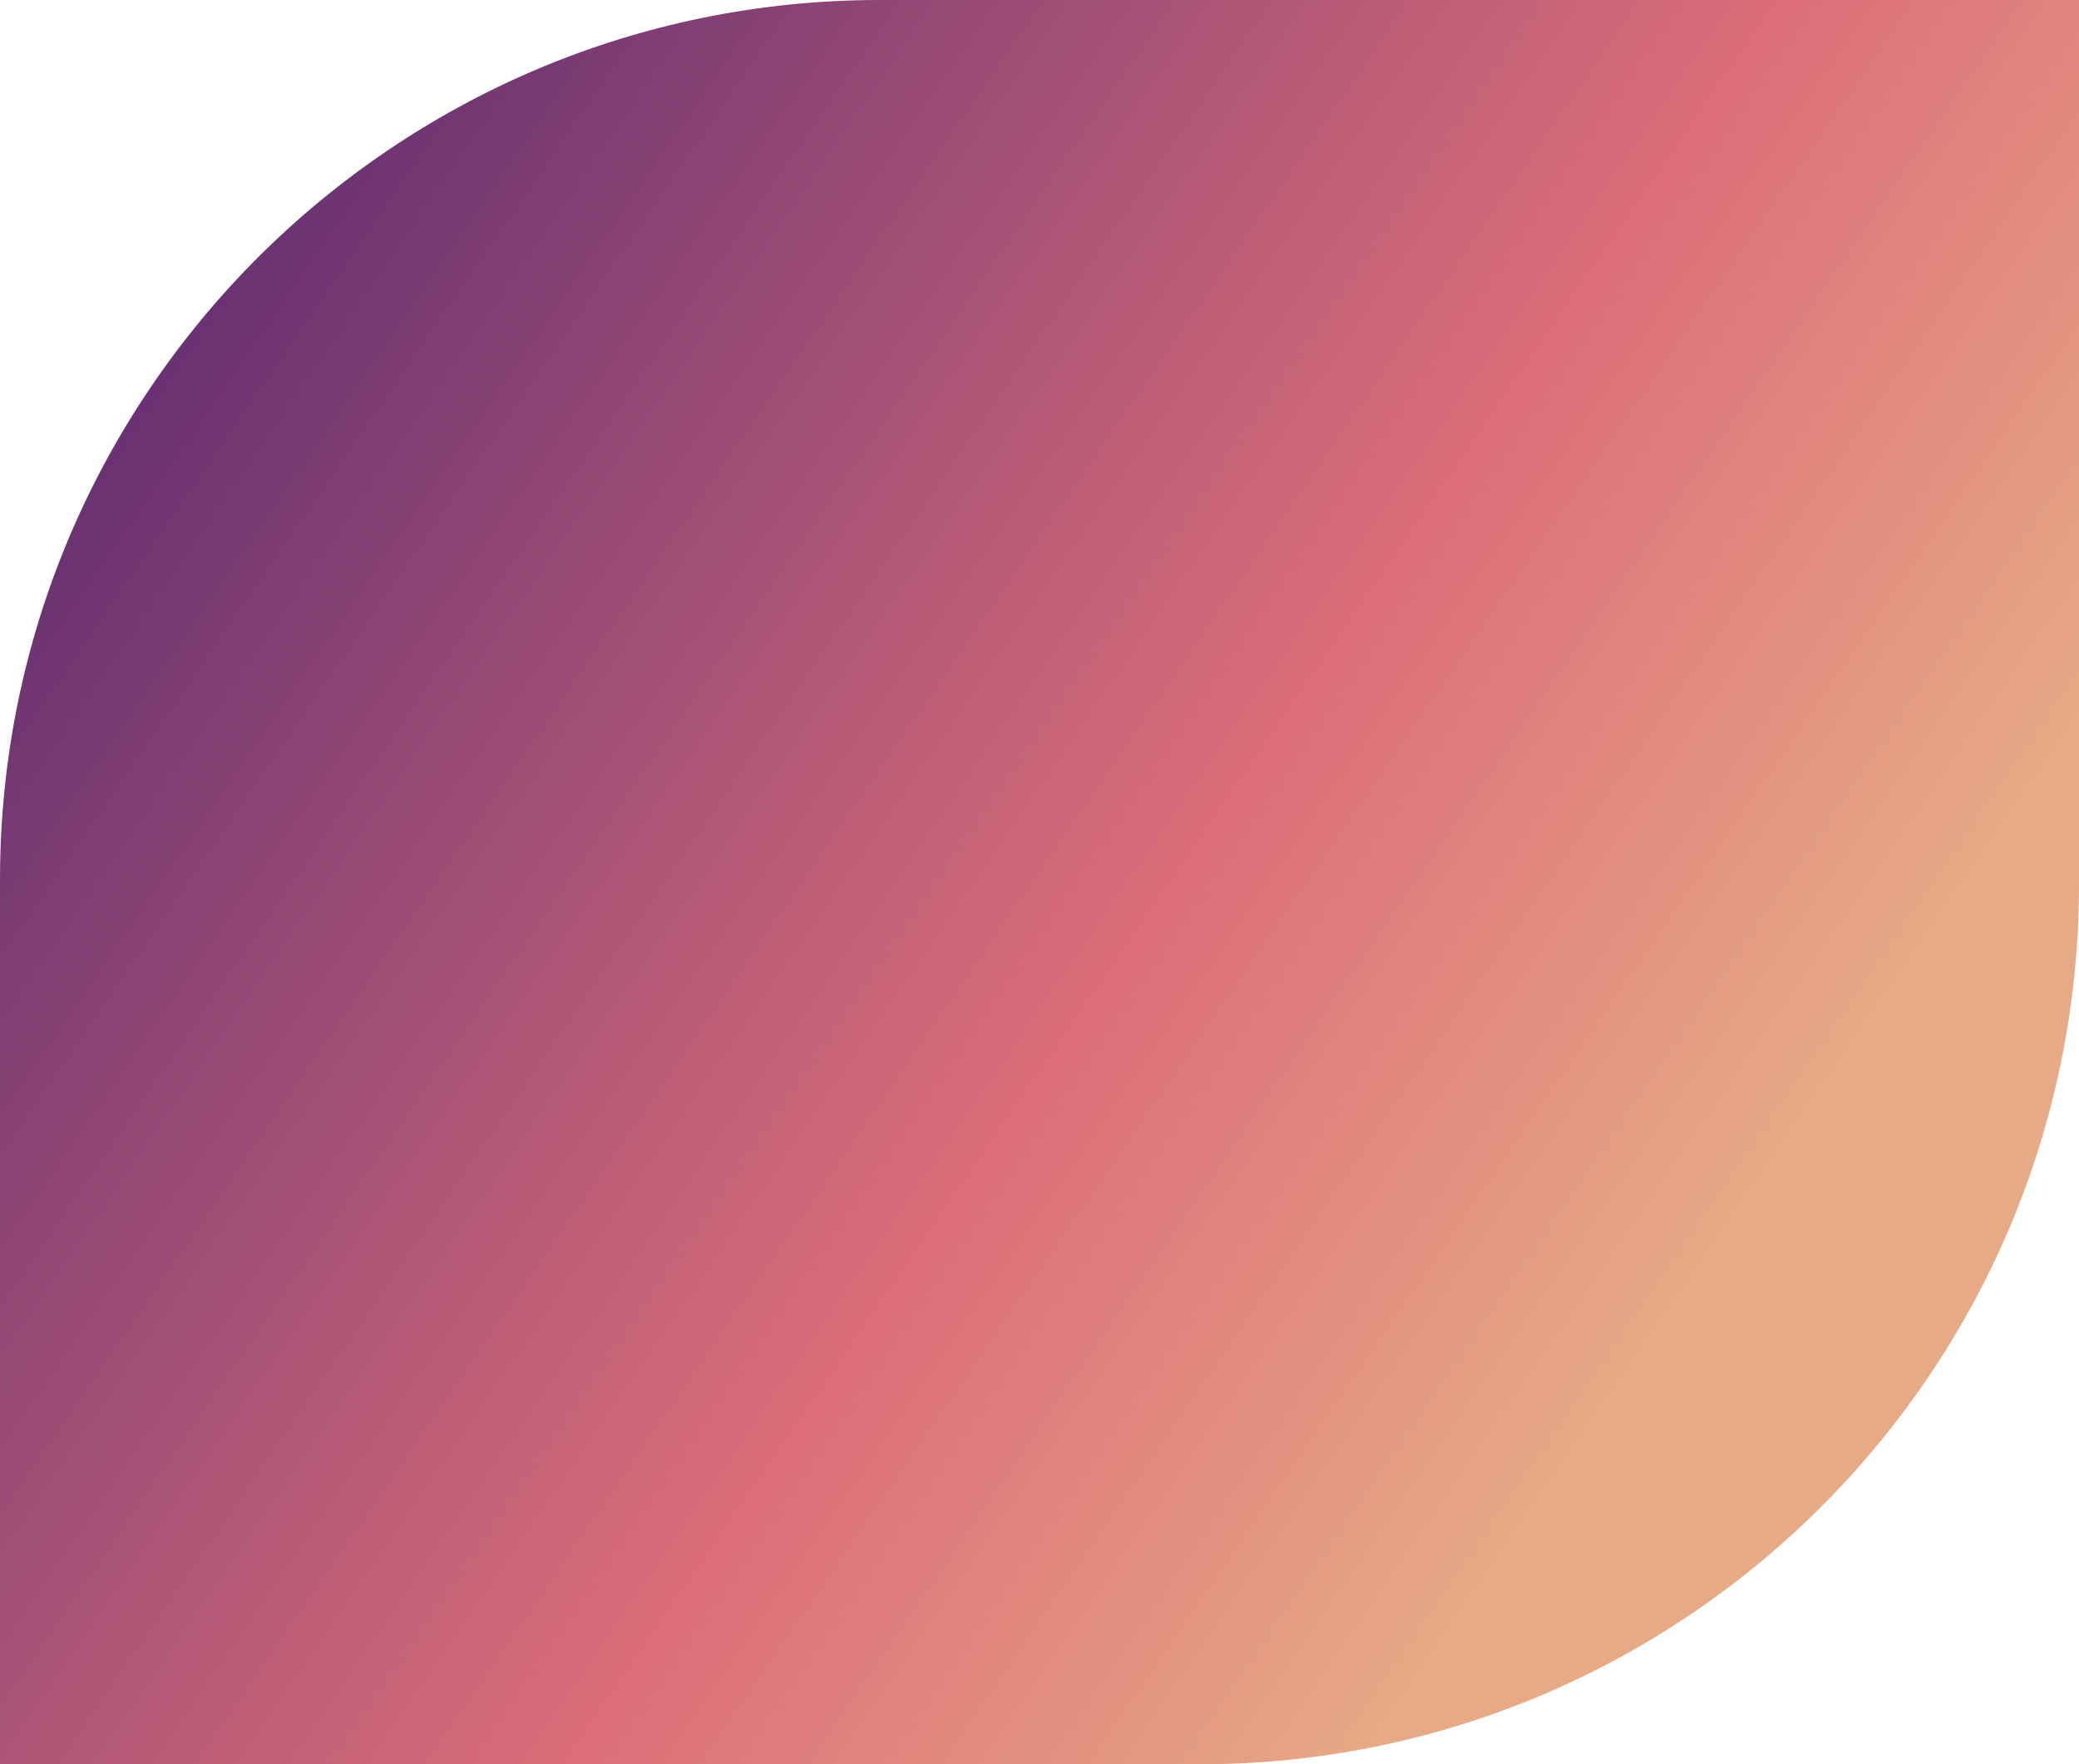
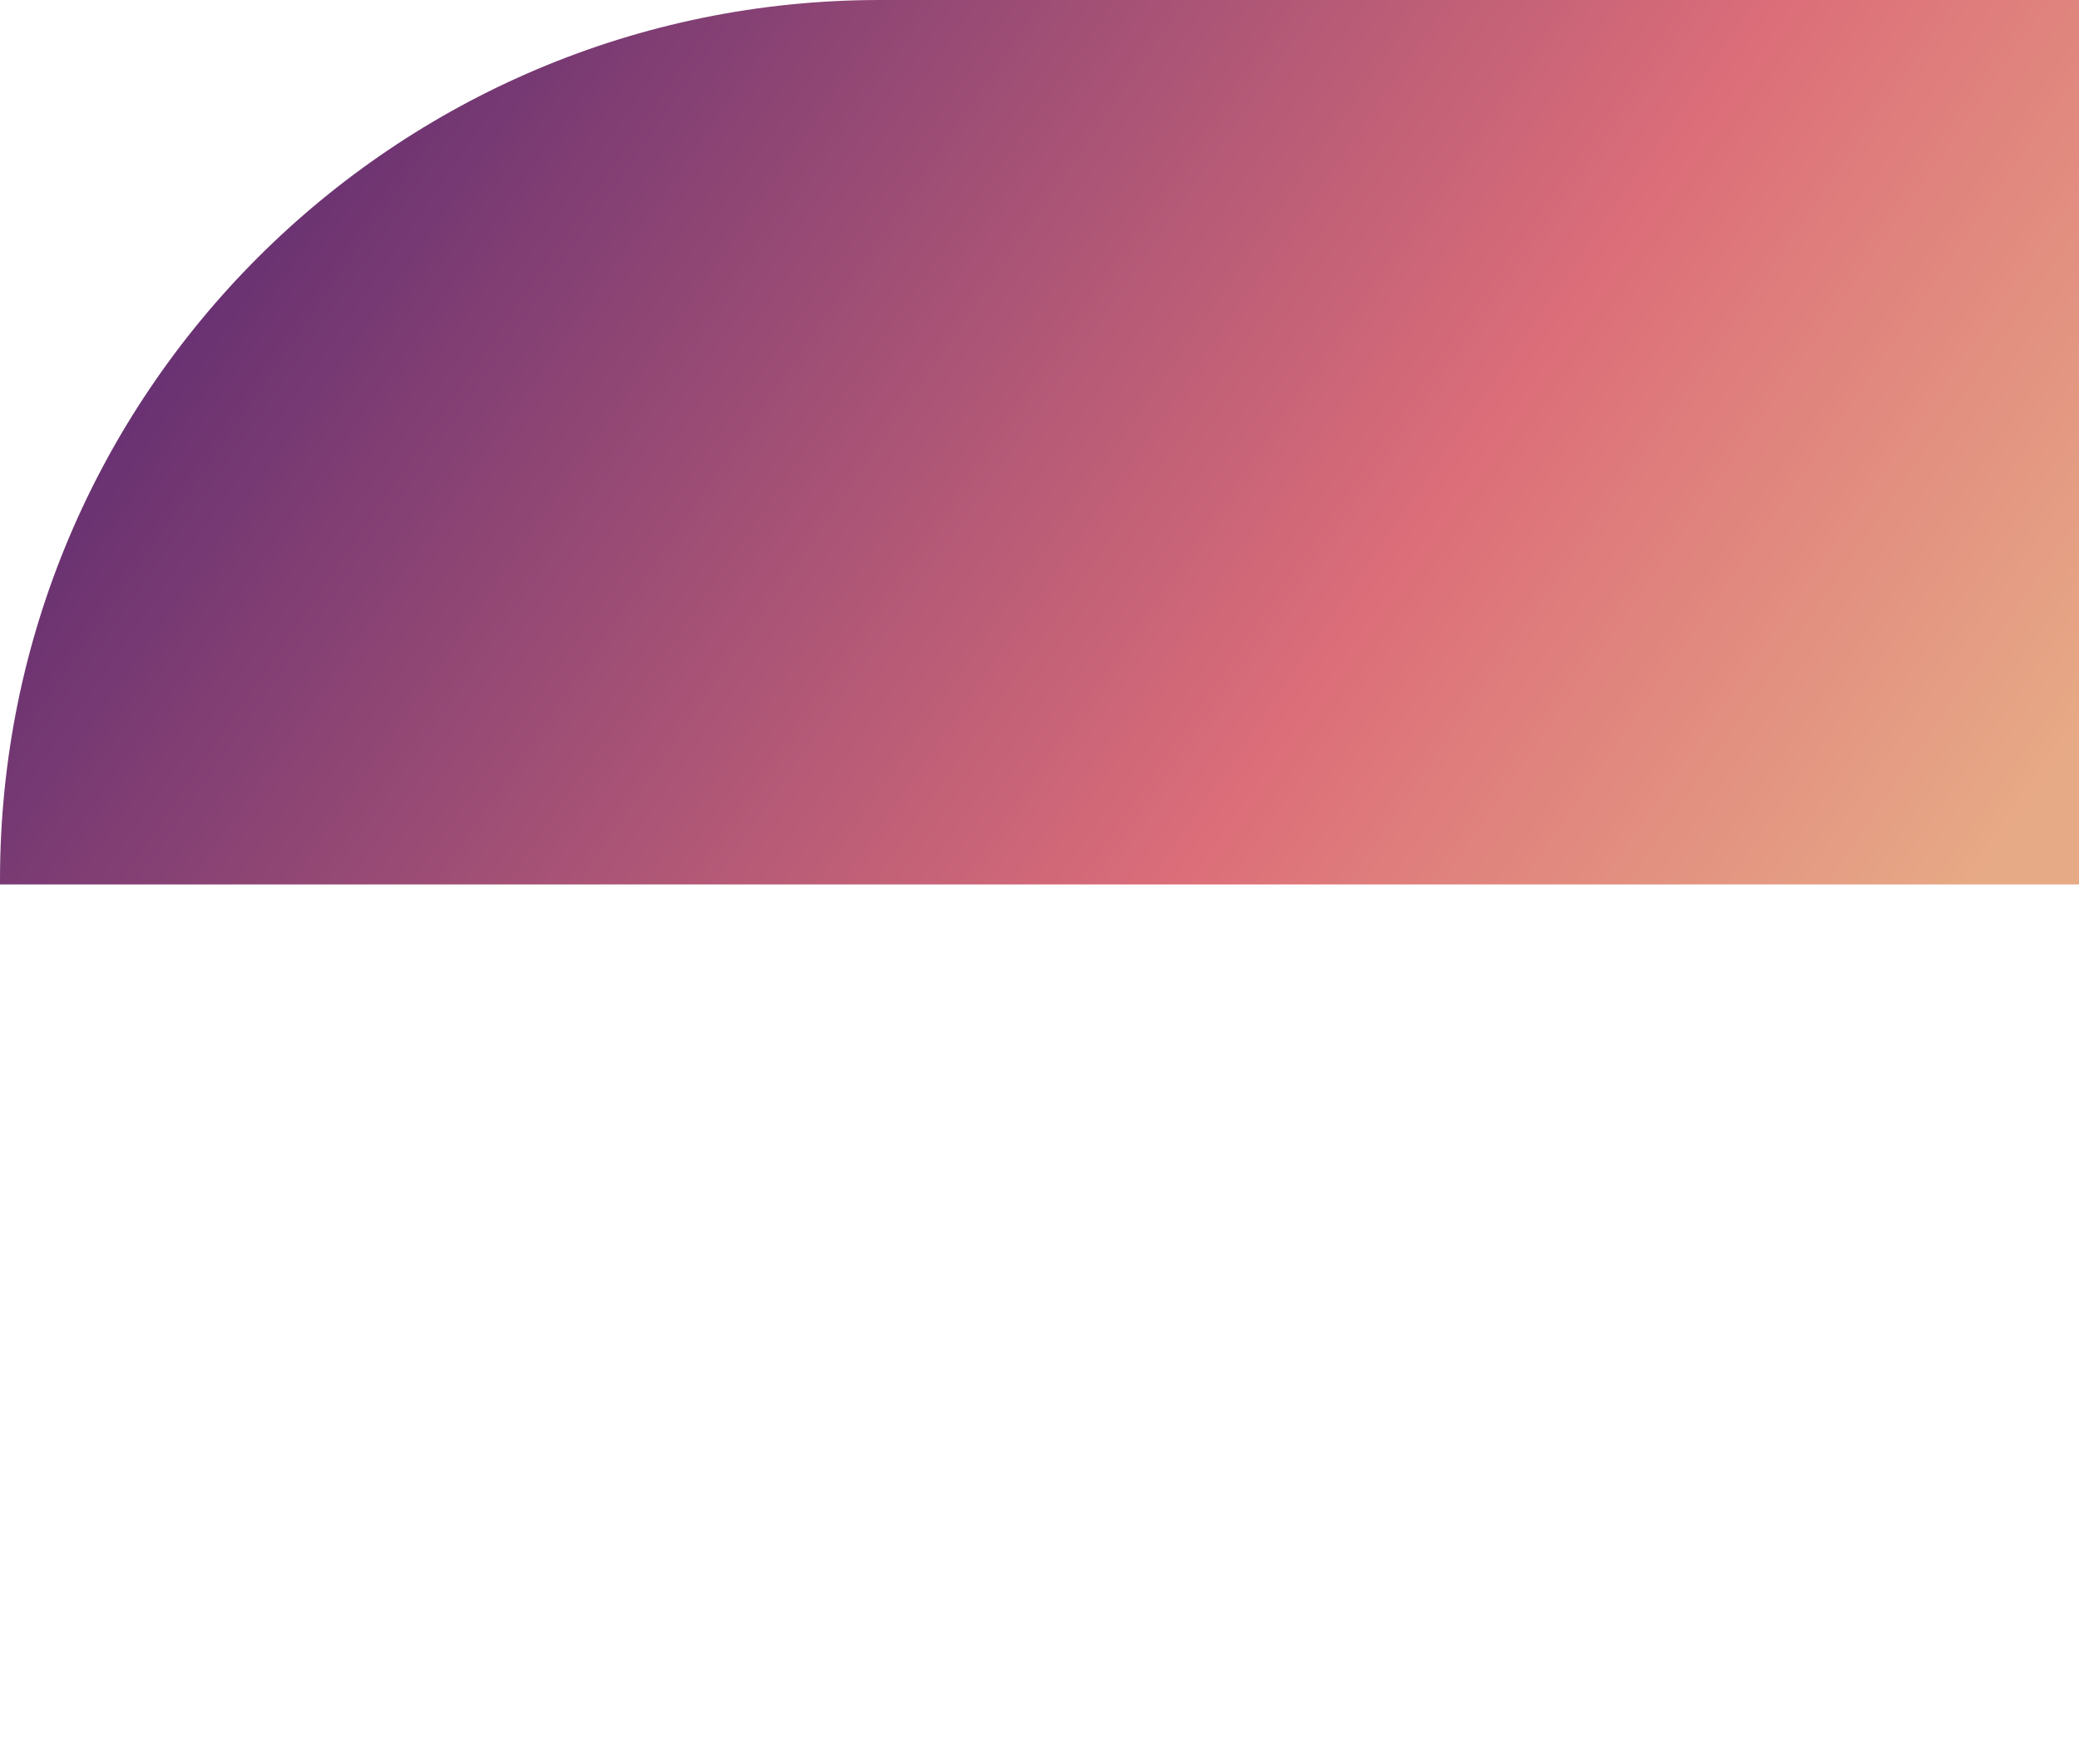
<svg xmlns="http://www.w3.org/2000/svg" width="449" height="381" viewBox="0 0 449 381" fill="none">
-   <path d="M0 190C0 85.066 85.066 0 190 0H449V191C449 295.934 363.934 381 259 381H0V190Z" fill="url(#paint0_linear_177_11)" />
+   <path d="M0 190C0 85.066 85.066 0 190 0H449V191H0V190Z" fill="url(#paint0_linear_177_11)" />
  <defs>
    <linearGradient id="paint0_linear_177_11" x1="-2.15824e-06" y1="81.542" x2="341.068" y2="316.388" gradientUnits="userSpaceOnUse">
      <stop stop-color="#5C2B71" />
      <stop offset="0.657" stop-color="#DC6E79" />
      <stop offset="1" stop-color="#E7AA86" />
    </linearGradient>
  </defs>
</svg>